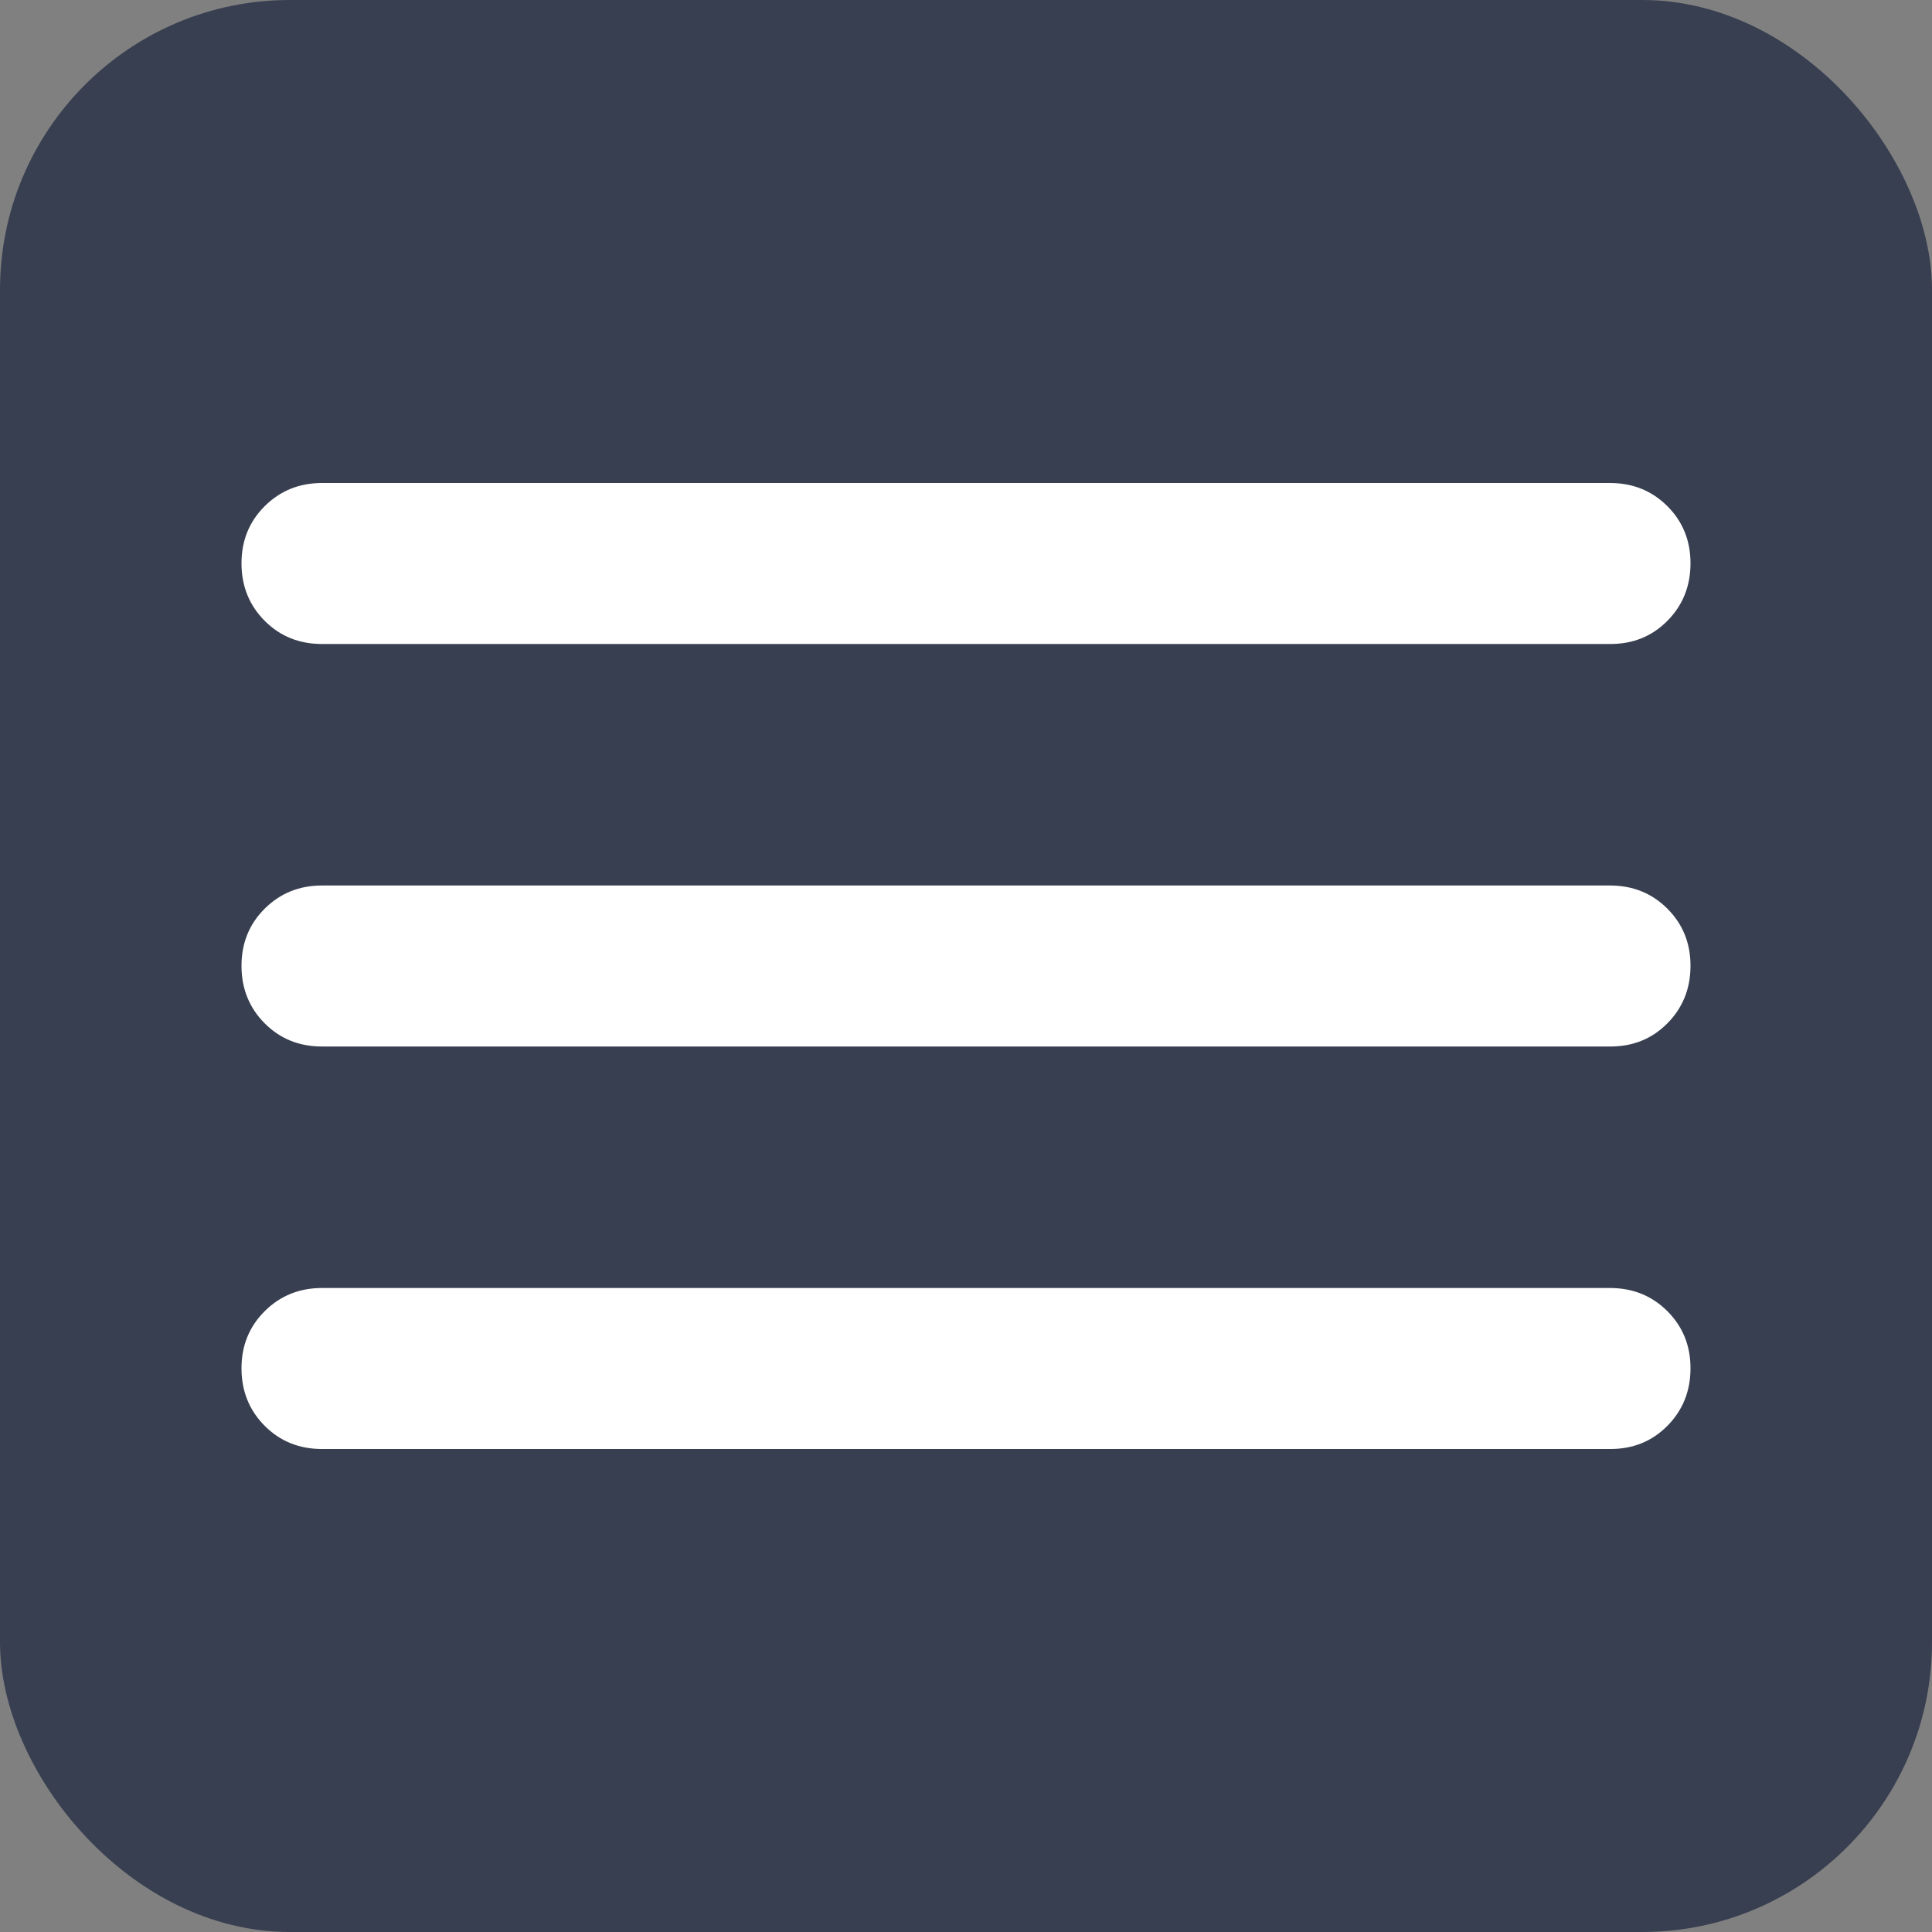
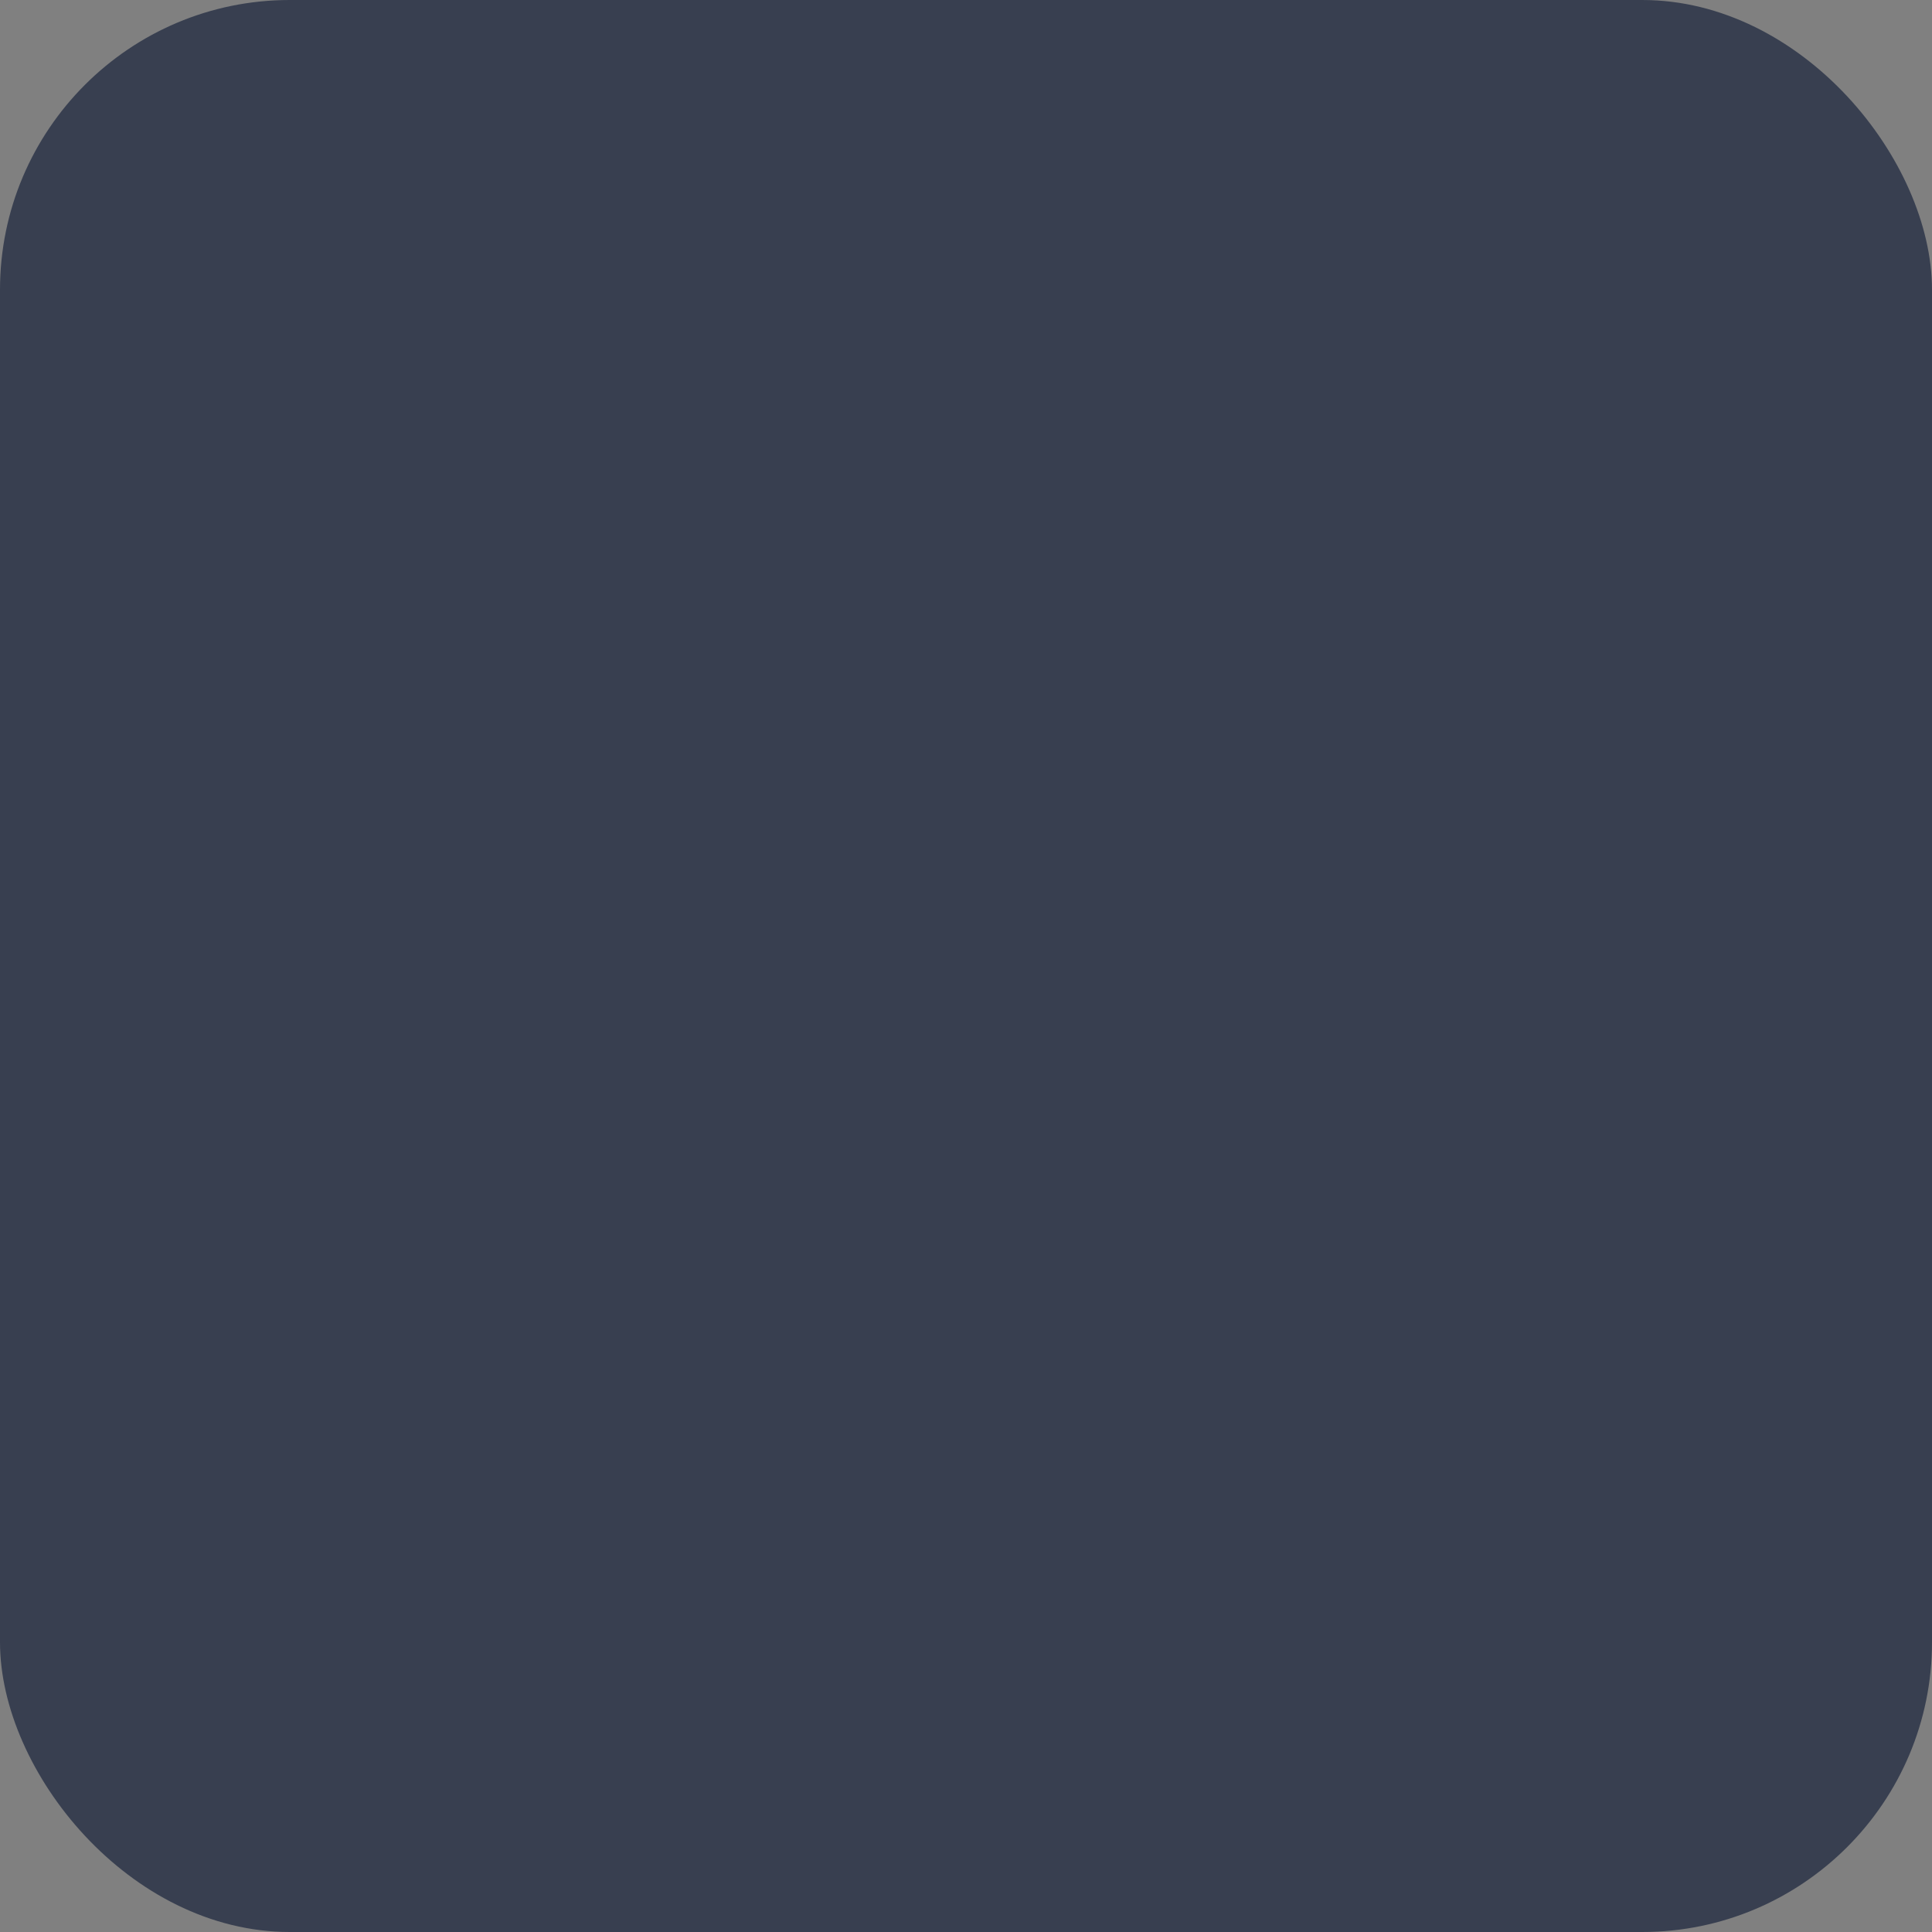
<svg xmlns="http://www.w3.org/2000/svg" width="100" height="100" viewBox="0 0 100 100" fill="none">
  <rect x="0" y="0" width="100" height="100" fill="#808080" stroke="none" />
  <rect width="100" height="100" rx="15" fill="#383F50" />
-   <path d="M16.667 75C15.486 75 14.497 74.6 13.7 73.8C12.903 73 12.503 72.011 12.5 70.833C12.497 69.656 12.897 68.667 13.7 67.867C14.503 67.067 15.492 66.667 16.667 66.667H83.333C84.514 66.667 85.504 67.067 86.304 67.867C87.104 68.667 87.503 69.656 87.5 70.833C87.497 72.011 87.097 73.001 86.3 73.804C85.503 74.607 84.514 75.006 83.333 75H16.667ZM16.667 54.167C15.486 54.167 14.497 53.767 13.7 52.967C12.903 52.167 12.503 51.178 12.5 50C12.497 48.822 12.897 47.833 13.7 47.033C14.503 46.233 15.492 45.833 16.667 45.833H83.333C84.514 45.833 85.504 46.233 86.304 47.033C87.104 47.833 87.503 48.822 87.5 50C87.497 51.178 87.097 52.168 86.3 52.971C85.503 53.774 84.514 54.172 83.333 54.167H16.667ZM16.667 33.333C15.486 33.333 14.497 32.933 13.7 32.133C12.903 31.333 12.503 30.344 12.5 29.167C12.497 27.989 12.897 27 13.7 26.2C14.503 25.4 15.492 25 16.667 25H83.333C84.514 25 85.504 25.4 86.304 26.2C87.104 27 87.503 27.989 87.5 29.167C87.497 30.344 87.097 31.335 86.3 32.138C85.503 32.94 84.514 33.339 83.333 33.333H16.667Z" fill="white" />
</svg>